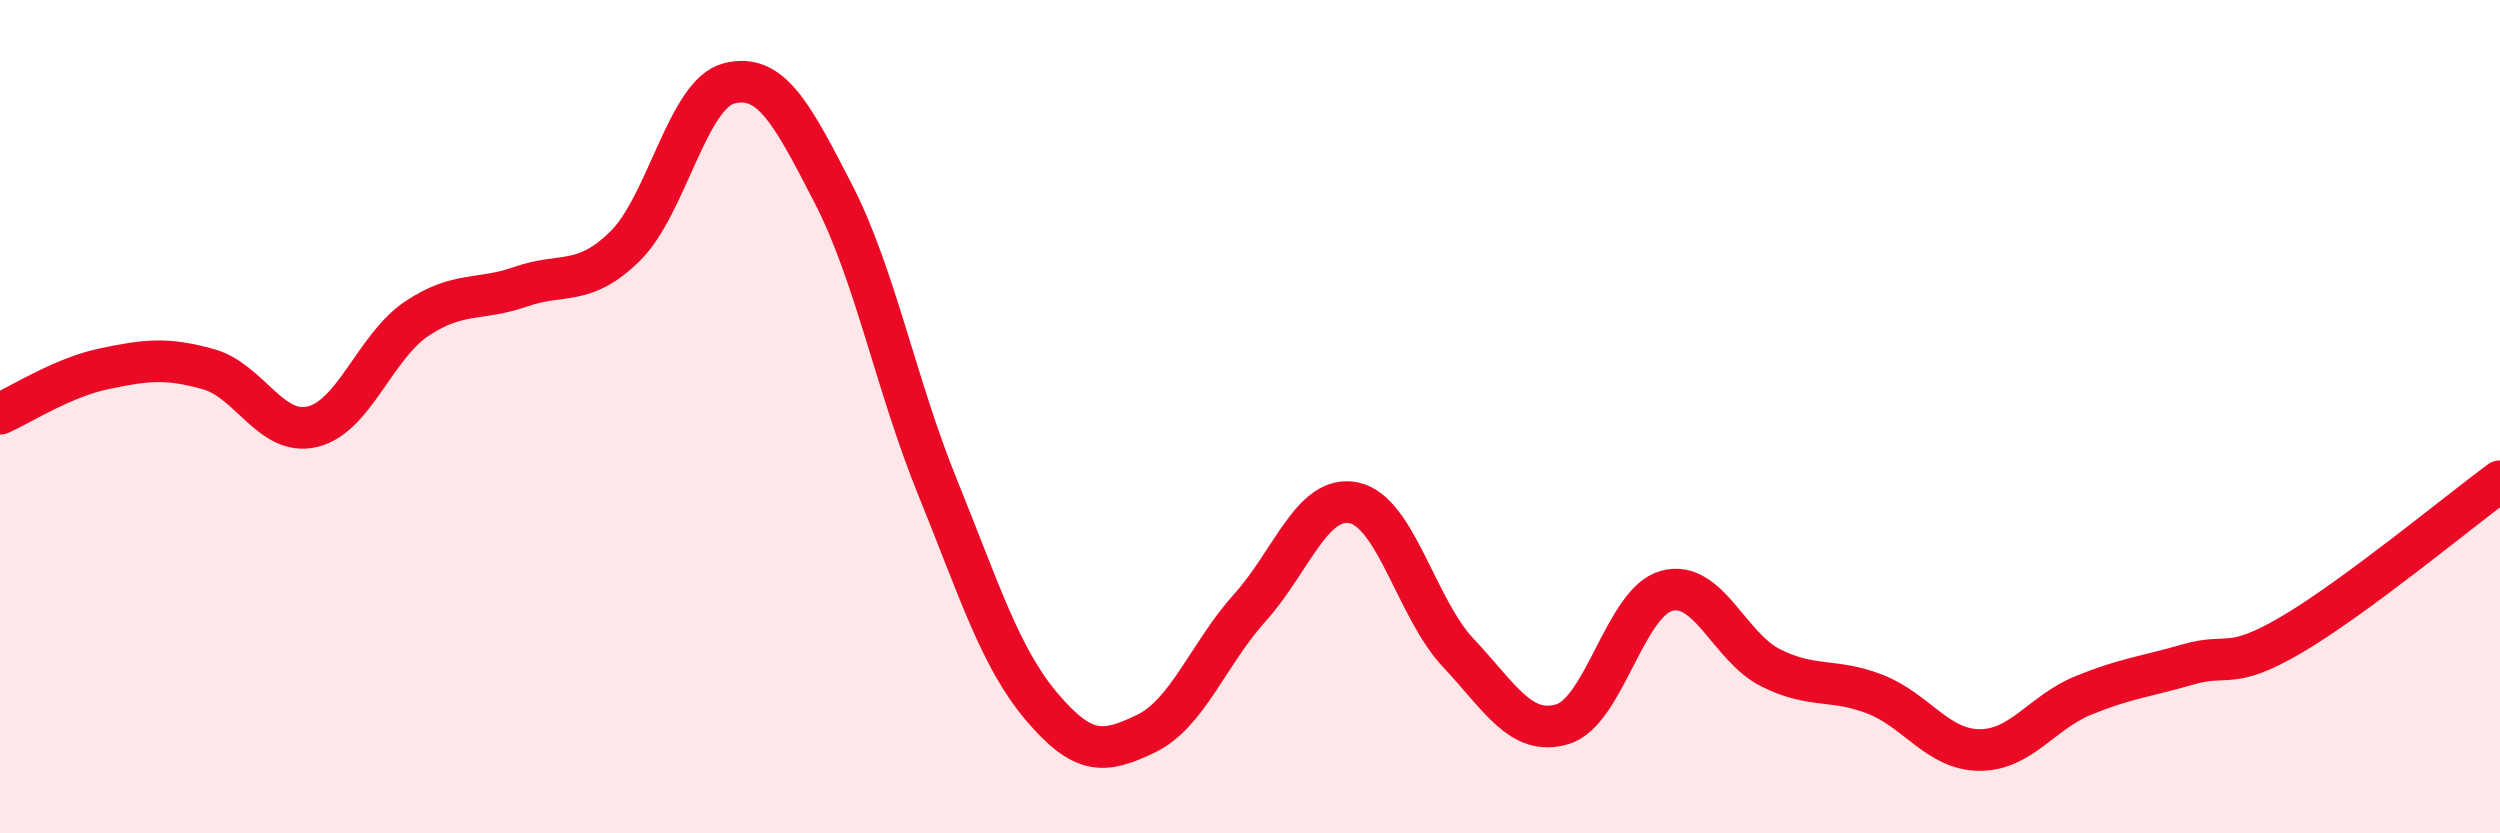
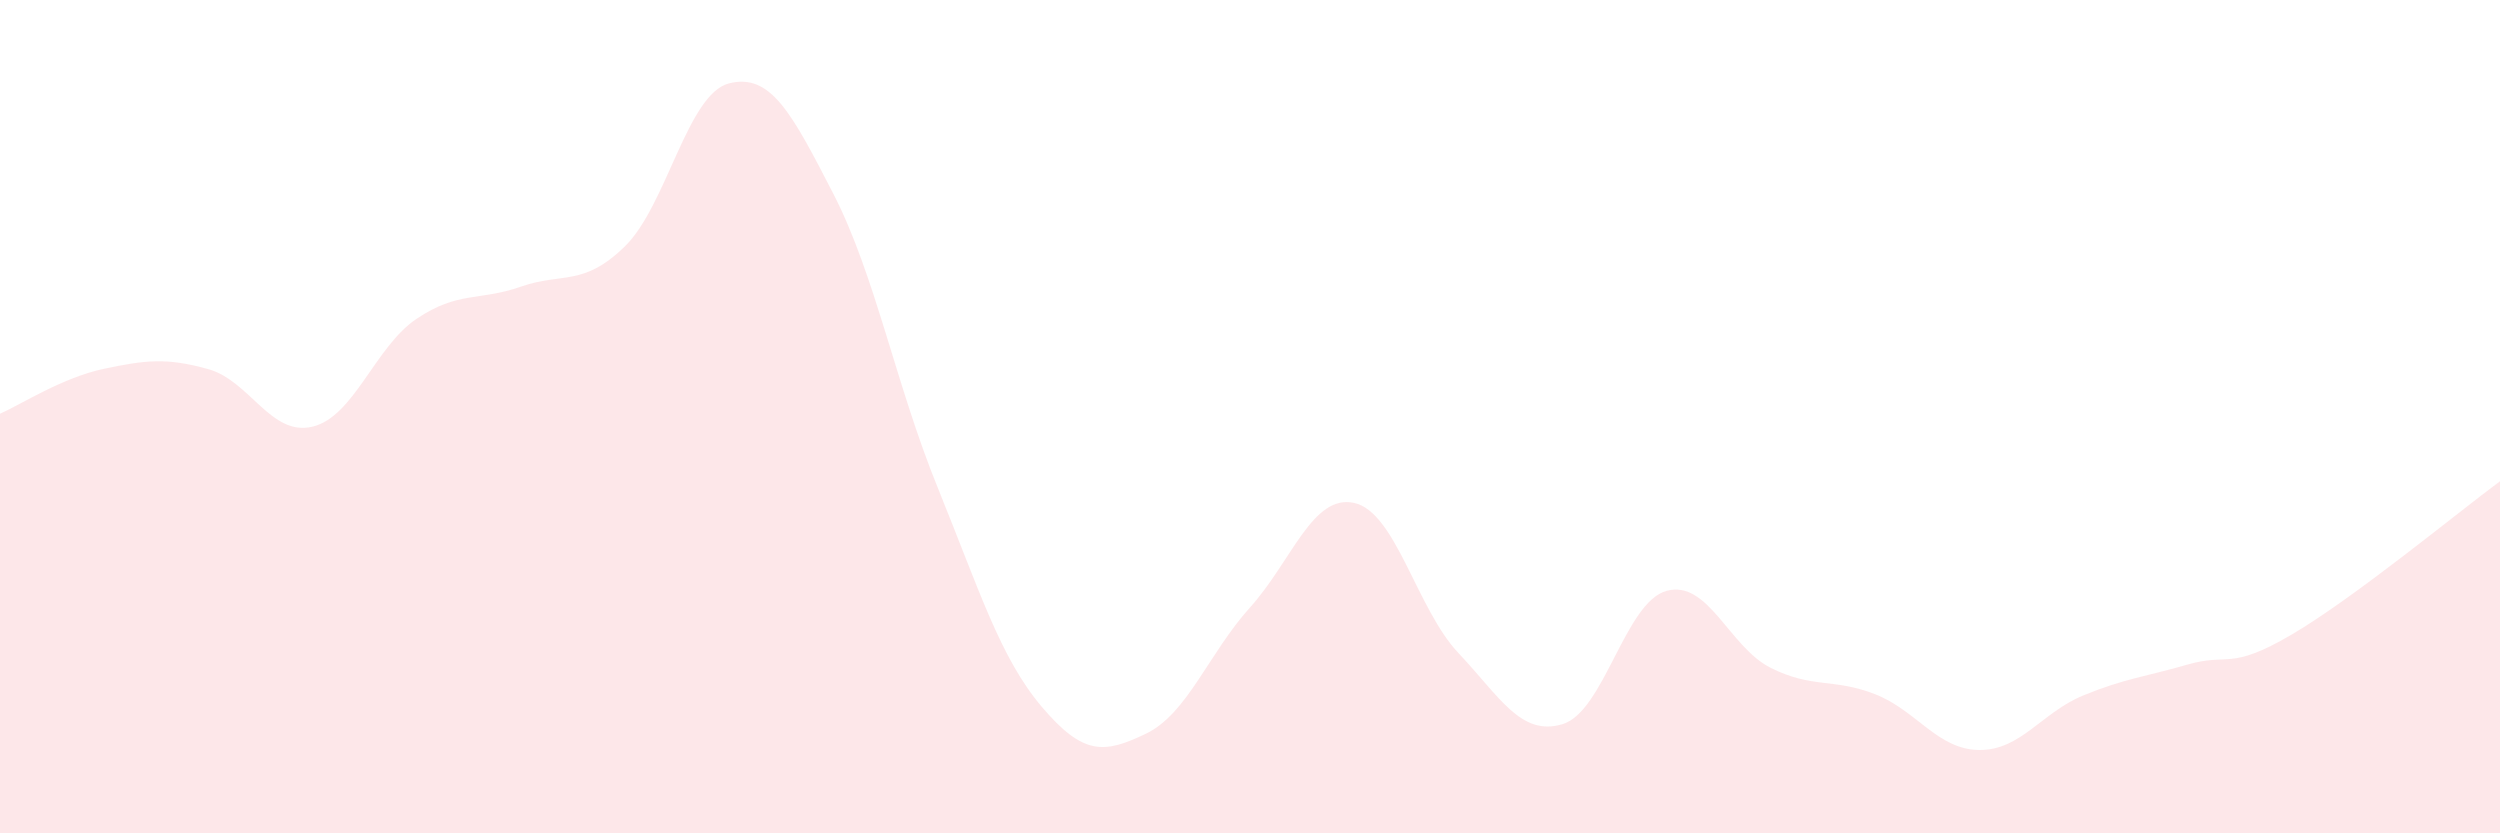
<svg xmlns="http://www.w3.org/2000/svg" width="60" height="20" viewBox="0 0 60 20">
  <path d="M 0,9.93 C 0.5,9.71 1.5,9.06 2.5,8.85 C 3.5,8.64 4,8.58 5,8.86 C 6,9.14 6.5,10.48 7.5,10.24 C 8.5,10 9,8.32 10,7.65 C 11,6.98 11.5,7.23 12.5,6.88 C 13.5,6.53 14,6.89 15,5.91 C 16,4.93 16.5,2.25 17.5,2 C 18.5,1.75 19,2.71 20,4.65 C 21,6.59 21.5,9.23 22.5,11.69 C 23.5,14.15 24,15.78 25,16.96 C 26,18.14 26.5,18.09 27.5,17.61 C 28.5,17.13 29,15.69 30,14.58 C 31,13.47 31.5,11.85 32.5,12.07 C 33.5,12.29 34,14.61 35,15.67 C 36,16.73 36.5,17.68 37.5,17.38 C 38.5,17.08 39,14.45 40,14.18 C 41,13.91 41.5,15.53 42.5,16.03 C 43.5,16.53 44,16.27 45,16.66 C 46,17.05 46.5,17.99 47.5,18 C 48.5,18.01 49,17.1 50,16.69 C 51,16.28 51.5,16.24 52.5,15.95 C 53.5,15.66 53.5,16.11 55,15.23 C 56.5,14.35 59,12.29 60,11.55L60 20L0 20Z" fill="#EB0A25" opacity="0.1" stroke-linecap="round" stroke-linejoin="round" />
-   <path d="M 0,9.93 C 0.5,9.71 1.5,9.06 2.5,8.85 C 3.5,8.64 4,8.58 5,8.86 C 6,9.14 6.5,10.48 7.5,10.24 C 8.5,10 9,8.32 10,7.65 C 11,6.98 11.5,7.23 12.5,6.88 C 13.5,6.53 14,6.89 15,5.91 C 16,4.93 16.5,2.25 17.5,2 C 18.5,1.75 19,2.71 20,4.65 C 21,6.59 21.5,9.23 22.5,11.69 C 23.5,14.15 24,15.78 25,16.96 C 26,18.14 26.5,18.09 27.5,17.61 C 28.5,17.13 29,15.69 30,14.58 C 31,13.47 31.5,11.85 32.5,12.07 C 33.5,12.29 34,14.61 35,15.67 C 36,16.73 36.5,17.68 37.5,17.38 C 38.5,17.08 39,14.45 40,14.18 C 41,13.91 41.5,15.53 42.5,16.03 C 43.5,16.53 44,16.27 45,16.66 C 46,17.05 46.5,17.99 47.5,18 C 48.5,18.01 49,17.1 50,16.69 C 51,16.28 51.5,16.24 52.5,15.95 C 53.5,15.66 53.5,16.11 55,15.23 C 56.5,14.35 59,12.29 60,11.55" stroke="#EB0A25" stroke-width="1" fill="none" stroke-linecap="round" stroke-linejoin="round" />
</svg>